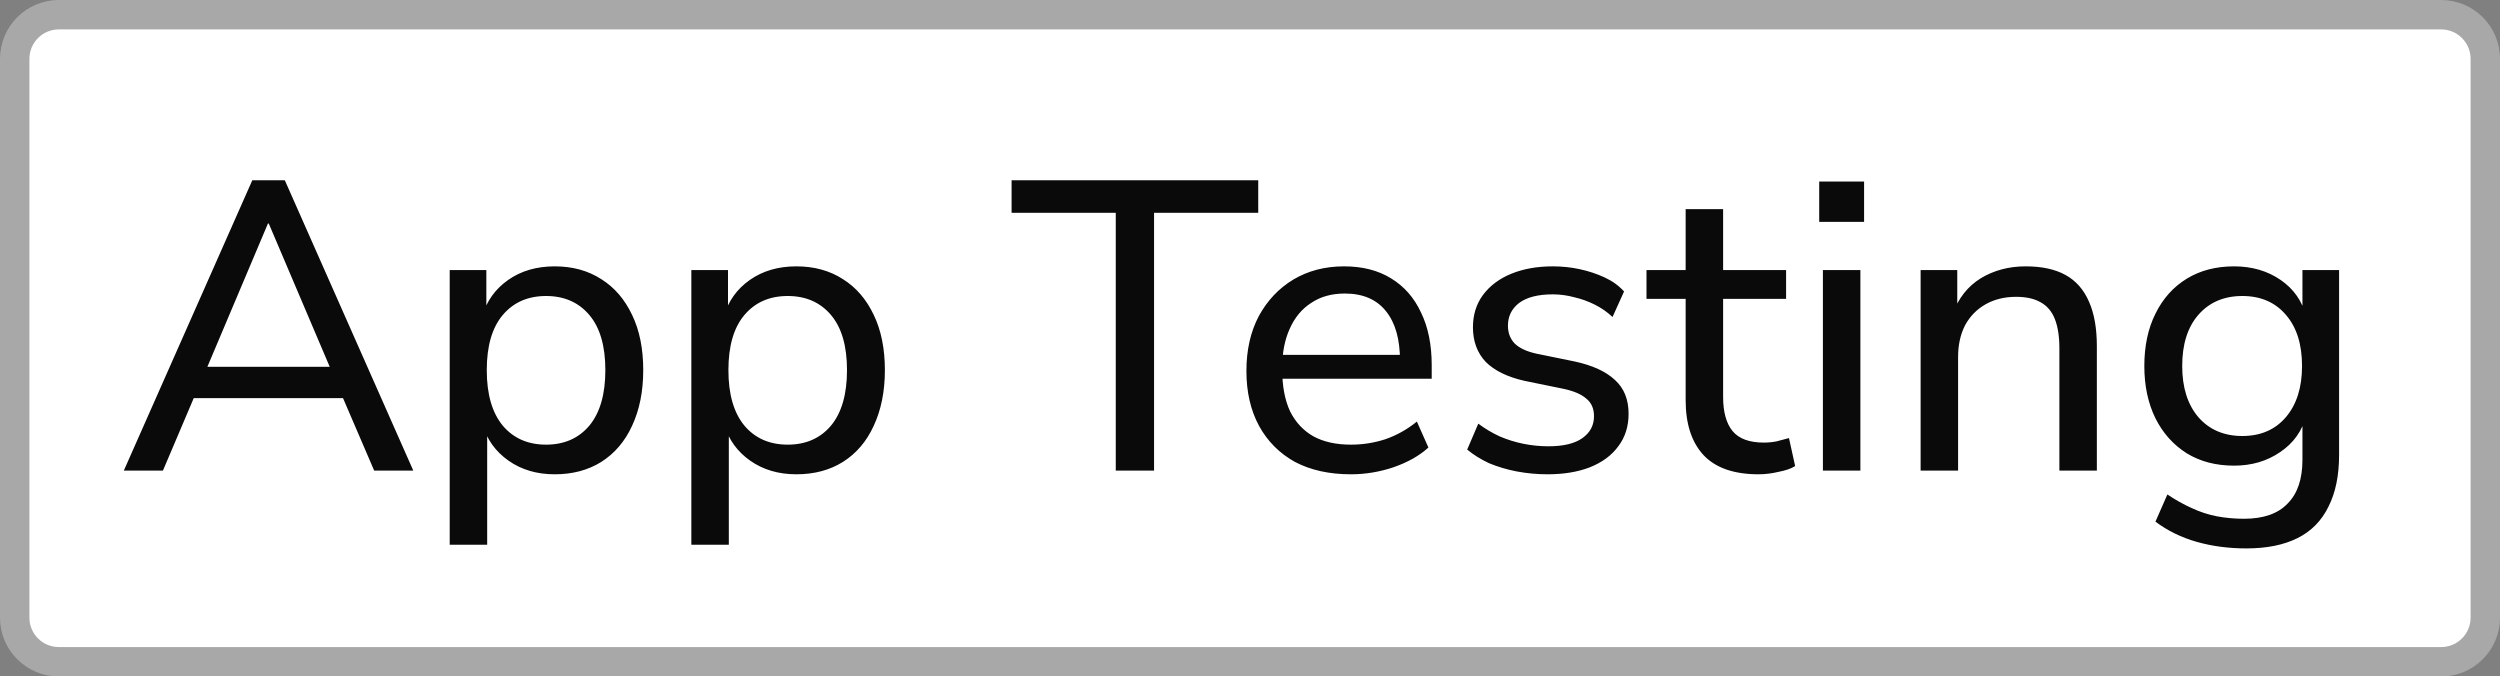
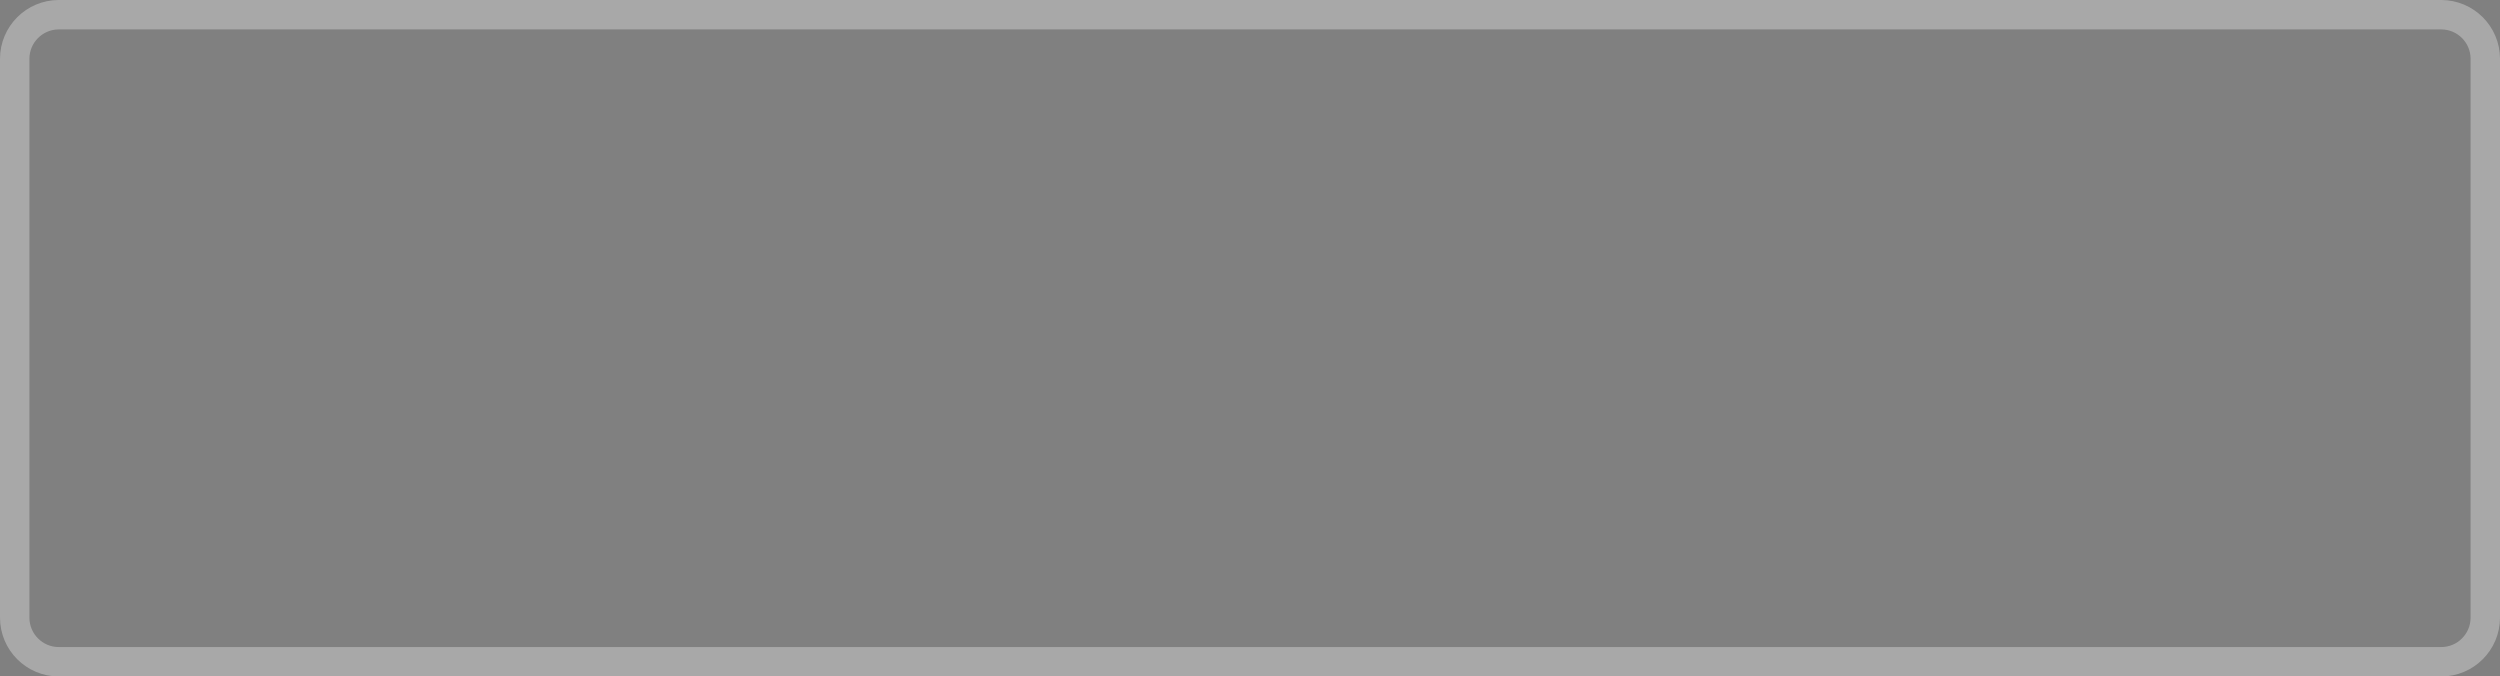
<svg xmlns="http://www.w3.org/2000/svg" width="85" height="23" viewBox="0 0 85 23" fill="none">
  <rect x="0" y="0" width="85" height="23" fill="#808080" stroke="none" />
-   <path d="M2 0.5H83C83.828 0.5 84.5 1.172 84.5 2V21C84.5 21.828 83.828 22.5 83 22.5H2C1.172 22.5 0.5 21.828 0.5 21V2C0.5 1.172 1.172 0.5 2 0.5Z" fill="white" />
  <path d="M2 0.5H83C83.828 0.5 84.5 1.172 84.5 2V21C84.5 21.828 83.828 22.5 83 22.5H2C1.172 22.5 0.5 21.828 0.5 21V2C0.5 1.172 1.172 0.5 2 0.5Z" stroke="#A8A8A8" />
-   <path d="M4.21 16L8.578 6.13H9.684L14.052 16H12.722L11.518 13.2L12.12 13.536H6.128L6.73 13.2L5.54 16H4.21ZM9.11 7.6L6.926 12.766L6.59 12.472H11.658L11.336 12.766L9.138 7.6H9.11ZM15.29 18.52V9.182H16.536V10.75H16.396C16.545 10.237 16.839 9.826 17.278 9.518C17.716 9.21 18.244 9.056 18.86 9.056C19.466 9.056 19.994 9.201 20.442 9.49C20.89 9.77 21.24 10.176 21.492 10.708C21.744 11.231 21.87 11.856 21.87 12.584C21.87 13.303 21.744 13.933 21.492 14.474C21.249 15.006 20.899 15.417 20.442 15.706C19.994 15.986 19.466 16.126 18.86 16.126C18.253 16.126 17.73 15.972 17.292 15.664C16.853 15.356 16.559 14.95 16.41 14.446H16.564V18.52H15.29ZM18.566 15.118C19.182 15.118 19.672 14.903 20.036 14.474C20.4 14.035 20.582 13.405 20.582 12.584C20.582 11.763 20.4 11.137 20.036 10.708C19.672 10.279 19.182 10.064 18.566 10.064C17.95 10.064 17.46 10.279 17.096 10.708C16.732 11.137 16.55 11.763 16.55 12.584C16.55 13.405 16.732 14.035 17.096 14.474C17.46 14.903 17.95 15.118 18.566 15.118ZM23.506 18.52V9.182H24.752V10.75H24.612C24.762 10.237 25.056 9.826 25.494 9.518C25.933 9.21 26.46 9.056 27.076 9.056C27.683 9.056 28.21 9.201 28.658 9.49C29.106 9.77 29.456 10.176 29.708 10.708C29.96 11.231 30.086 11.856 30.086 12.584C30.086 13.303 29.96 13.933 29.708 14.474C29.466 15.006 29.116 15.417 28.658 15.706C28.21 15.986 27.683 16.126 27.076 16.126C26.47 16.126 25.947 15.972 25.508 15.664C25.07 15.356 24.776 14.95 24.626 14.446H24.78V18.52H23.506ZM26.782 15.118C27.398 15.118 27.888 14.903 28.252 14.474C28.616 14.035 28.798 13.405 28.798 12.584C28.798 11.763 28.616 11.137 28.252 10.708C27.888 10.279 27.398 10.064 26.782 10.064C26.166 10.064 25.676 10.279 25.312 10.708C24.948 11.137 24.766 11.763 24.766 12.584C24.766 13.405 24.948 14.035 25.312 14.474C25.676 14.903 26.166 15.118 26.782 15.118ZM37.936 16V7.236H34.394V6.13H42.78V7.236H39.238V16H37.936ZM45.934 16.126C45.196 16.126 44.562 15.986 44.03 15.706C43.507 15.417 43.101 15.011 42.812 14.488C42.522 13.956 42.378 13.331 42.378 12.612C42.378 11.903 42.518 11.282 42.798 10.75C43.087 10.218 43.479 9.803 43.974 9.504C44.478 9.205 45.052 9.056 45.696 9.056C46.321 9.056 46.853 9.191 47.292 9.462C47.74 9.733 48.08 10.12 48.314 10.624C48.556 11.119 48.678 11.716 48.678 12.416V12.878H43.372V12.066H47.838L47.6 12.262C47.6 11.534 47.441 10.974 47.124 10.582C46.806 10.181 46.34 9.98 45.724 9.98C45.276 9.98 44.893 10.087 44.576 10.302C44.258 10.507 44.016 10.801 43.848 11.184C43.68 11.557 43.596 11.991 43.596 12.486V12.57C43.596 13.13 43.684 13.601 43.862 13.984C44.048 14.357 44.314 14.642 44.66 14.838C45.005 15.025 45.43 15.118 45.934 15.118C46.335 15.118 46.722 15.057 47.096 14.936C47.478 14.805 47.838 14.605 48.174 14.334L48.566 15.216C48.258 15.496 47.861 15.72 47.376 15.888C46.9 16.047 46.419 16.126 45.934 16.126ZM52.614 16.126C52.26 16.126 51.91 16.093 51.564 16.028C51.228 15.963 50.916 15.869 50.626 15.748C50.346 15.617 50.099 15.463 49.884 15.286L50.262 14.404C50.486 14.572 50.729 14.717 50.99 14.838C51.252 14.95 51.522 15.034 51.802 15.09C52.082 15.146 52.362 15.174 52.642 15.174C53.156 15.174 53.543 15.081 53.804 14.894C54.066 14.707 54.196 14.46 54.196 14.152C54.196 13.891 54.108 13.69 53.93 13.55C53.762 13.401 53.496 13.289 53.132 13.214L51.83 12.948C51.252 12.817 50.813 12.603 50.514 12.304C50.225 11.996 50.08 11.604 50.08 11.128C50.08 10.708 50.192 10.344 50.416 10.036C50.65 9.719 50.972 9.476 51.382 9.308C51.793 9.14 52.264 9.056 52.796 9.056C53.114 9.056 53.422 9.089 53.72 9.154C54.019 9.219 54.299 9.313 54.56 9.434C54.822 9.555 55.041 9.714 55.218 9.91L54.826 10.778C54.649 10.61 54.448 10.47 54.224 10.358C54 10.246 53.767 10.162 53.524 10.106C53.282 10.041 53.039 10.008 52.796 10.008C52.292 10.008 51.91 10.106 51.648 10.302C51.396 10.498 51.27 10.755 51.27 11.072C51.27 11.315 51.345 11.515 51.494 11.674C51.653 11.833 51.9 11.949 52.236 12.024L53.538 12.29C54.145 12.421 54.602 12.631 54.91 12.92C55.218 13.2 55.372 13.583 55.372 14.068C55.372 14.497 55.256 14.866 55.022 15.174C54.798 15.482 54.476 15.72 54.056 15.888C53.646 16.047 53.165 16.126 52.614 16.126ZM59.789 16.126C58.959 16.126 58.338 15.911 57.928 15.482C57.517 15.043 57.312 14.418 57.312 13.606V10.162H55.981V9.182H57.312V7.11H58.586V9.182H60.727V10.162H58.586V13.494C58.586 14.007 58.693 14.395 58.907 14.656C59.122 14.917 59.477 15.048 59.971 15.048C60.121 15.048 60.266 15.034 60.406 15.006C60.555 14.969 60.695 14.931 60.825 14.894L61.035 15.846C60.905 15.93 60.718 15.995 60.475 16.042C60.242 16.098 60.014 16.126 59.789 16.126ZM61.853 7.544V6.172H63.379V7.544H61.853ZM61.979 16V9.182H63.253V16H61.979ZM65.301 16V9.182H66.547V10.666H66.393C66.589 10.134 66.907 9.733 67.345 9.462C67.793 9.191 68.302 9.056 68.871 9.056C69.422 9.056 69.875 9.154 70.229 9.35C70.584 9.546 70.85 9.849 71.027 10.26C71.205 10.661 71.293 11.165 71.293 11.772V16H70.019V11.842C70.019 11.441 69.968 11.109 69.865 10.848C69.763 10.587 69.599 10.395 69.375 10.274C69.161 10.153 68.885 10.092 68.549 10.092C68.157 10.092 67.812 10.176 67.513 10.344C67.215 10.512 66.981 10.75 66.813 11.058C66.655 11.366 66.575 11.725 66.575 12.136V16H65.301ZM76.379 18.646C75.772 18.646 75.208 18.571 74.685 18.422C74.162 18.273 73.696 18.044 73.285 17.736L73.691 16.812C73.971 16.999 74.246 17.153 74.517 17.274C74.797 17.405 75.082 17.498 75.371 17.554C75.67 17.61 75.978 17.638 76.295 17.638C76.958 17.638 77.452 17.465 77.779 17.12C78.115 16.784 78.283 16.289 78.283 15.636V14.124H78.409C78.278 14.647 77.984 15.062 77.527 15.37C77.079 15.678 76.556 15.832 75.959 15.832C75.343 15.832 74.806 15.692 74.349 15.412C73.892 15.123 73.537 14.726 73.285 14.222C73.033 13.709 72.907 13.116 72.907 12.444C72.907 11.763 73.033 11.17 73.285 10.666C73.537 10.153 73.892 9.756 74.349 9.476C74.806 9.196 75.343 9.056 75.959 9.056C76.566 9.056 77.093 9.21 77.541 9.518C77.989 9.826 78.278 10.241 78.409 10.764H78.283V9.182H79.529V15.468C79.529 16.168 79.408 16.756 79.165 17.232C78.932 17.708 78.582 18.063 78.115 18.296C77.648 18.529 77.07 18.646 76.379 18.646ZM76.239 14.824C76.864 14.824 77.359 14.609 77.723 14.18C78.087 13.751 78.269 13.172 78.269 12.444C78.269 11.707 78.087 11.128 77.723 10.708C77.359 10.279 76.864 10.064 76.239 10.064C75.614 10.064 75.114 10.279 74.741 10.708C74.377 11.128 74.195 11.707 74.195 12.444C74.195 13.172 74.377 13.751 74.741 14.18C75.114 14.609 75.614 14.824 76.239 14.824Z" fill="#0A0A0A" />
</svg>